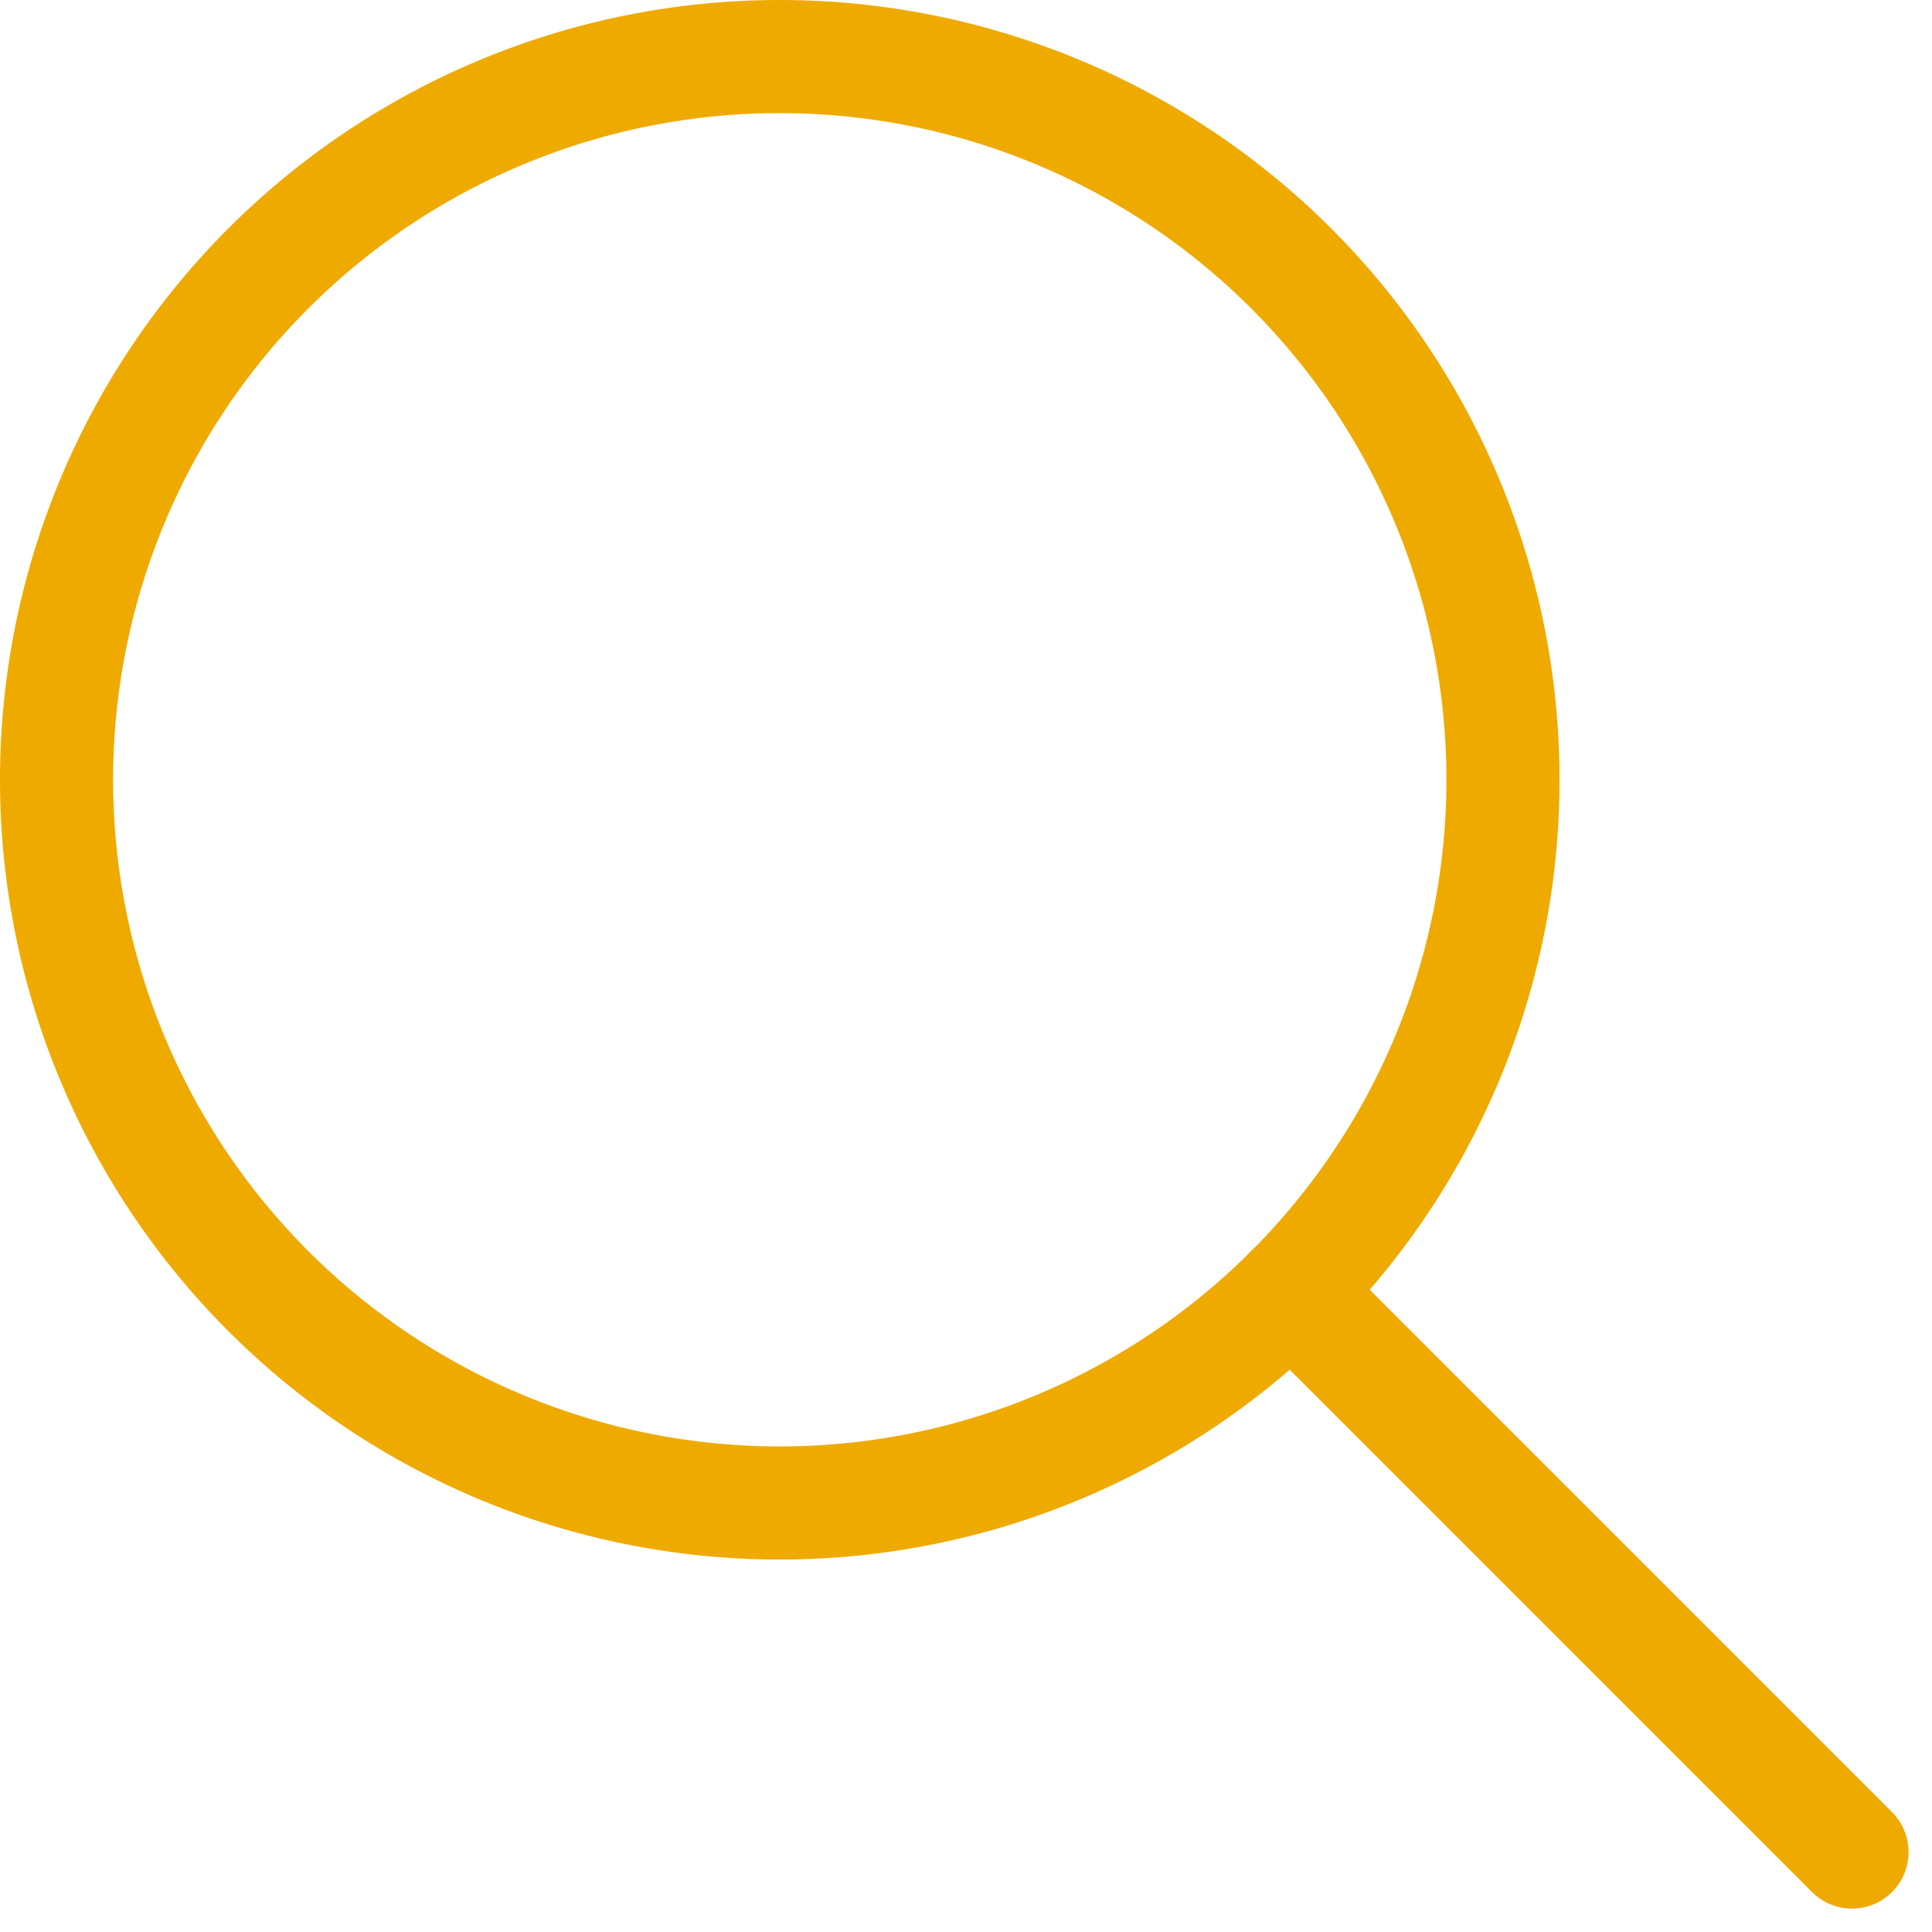
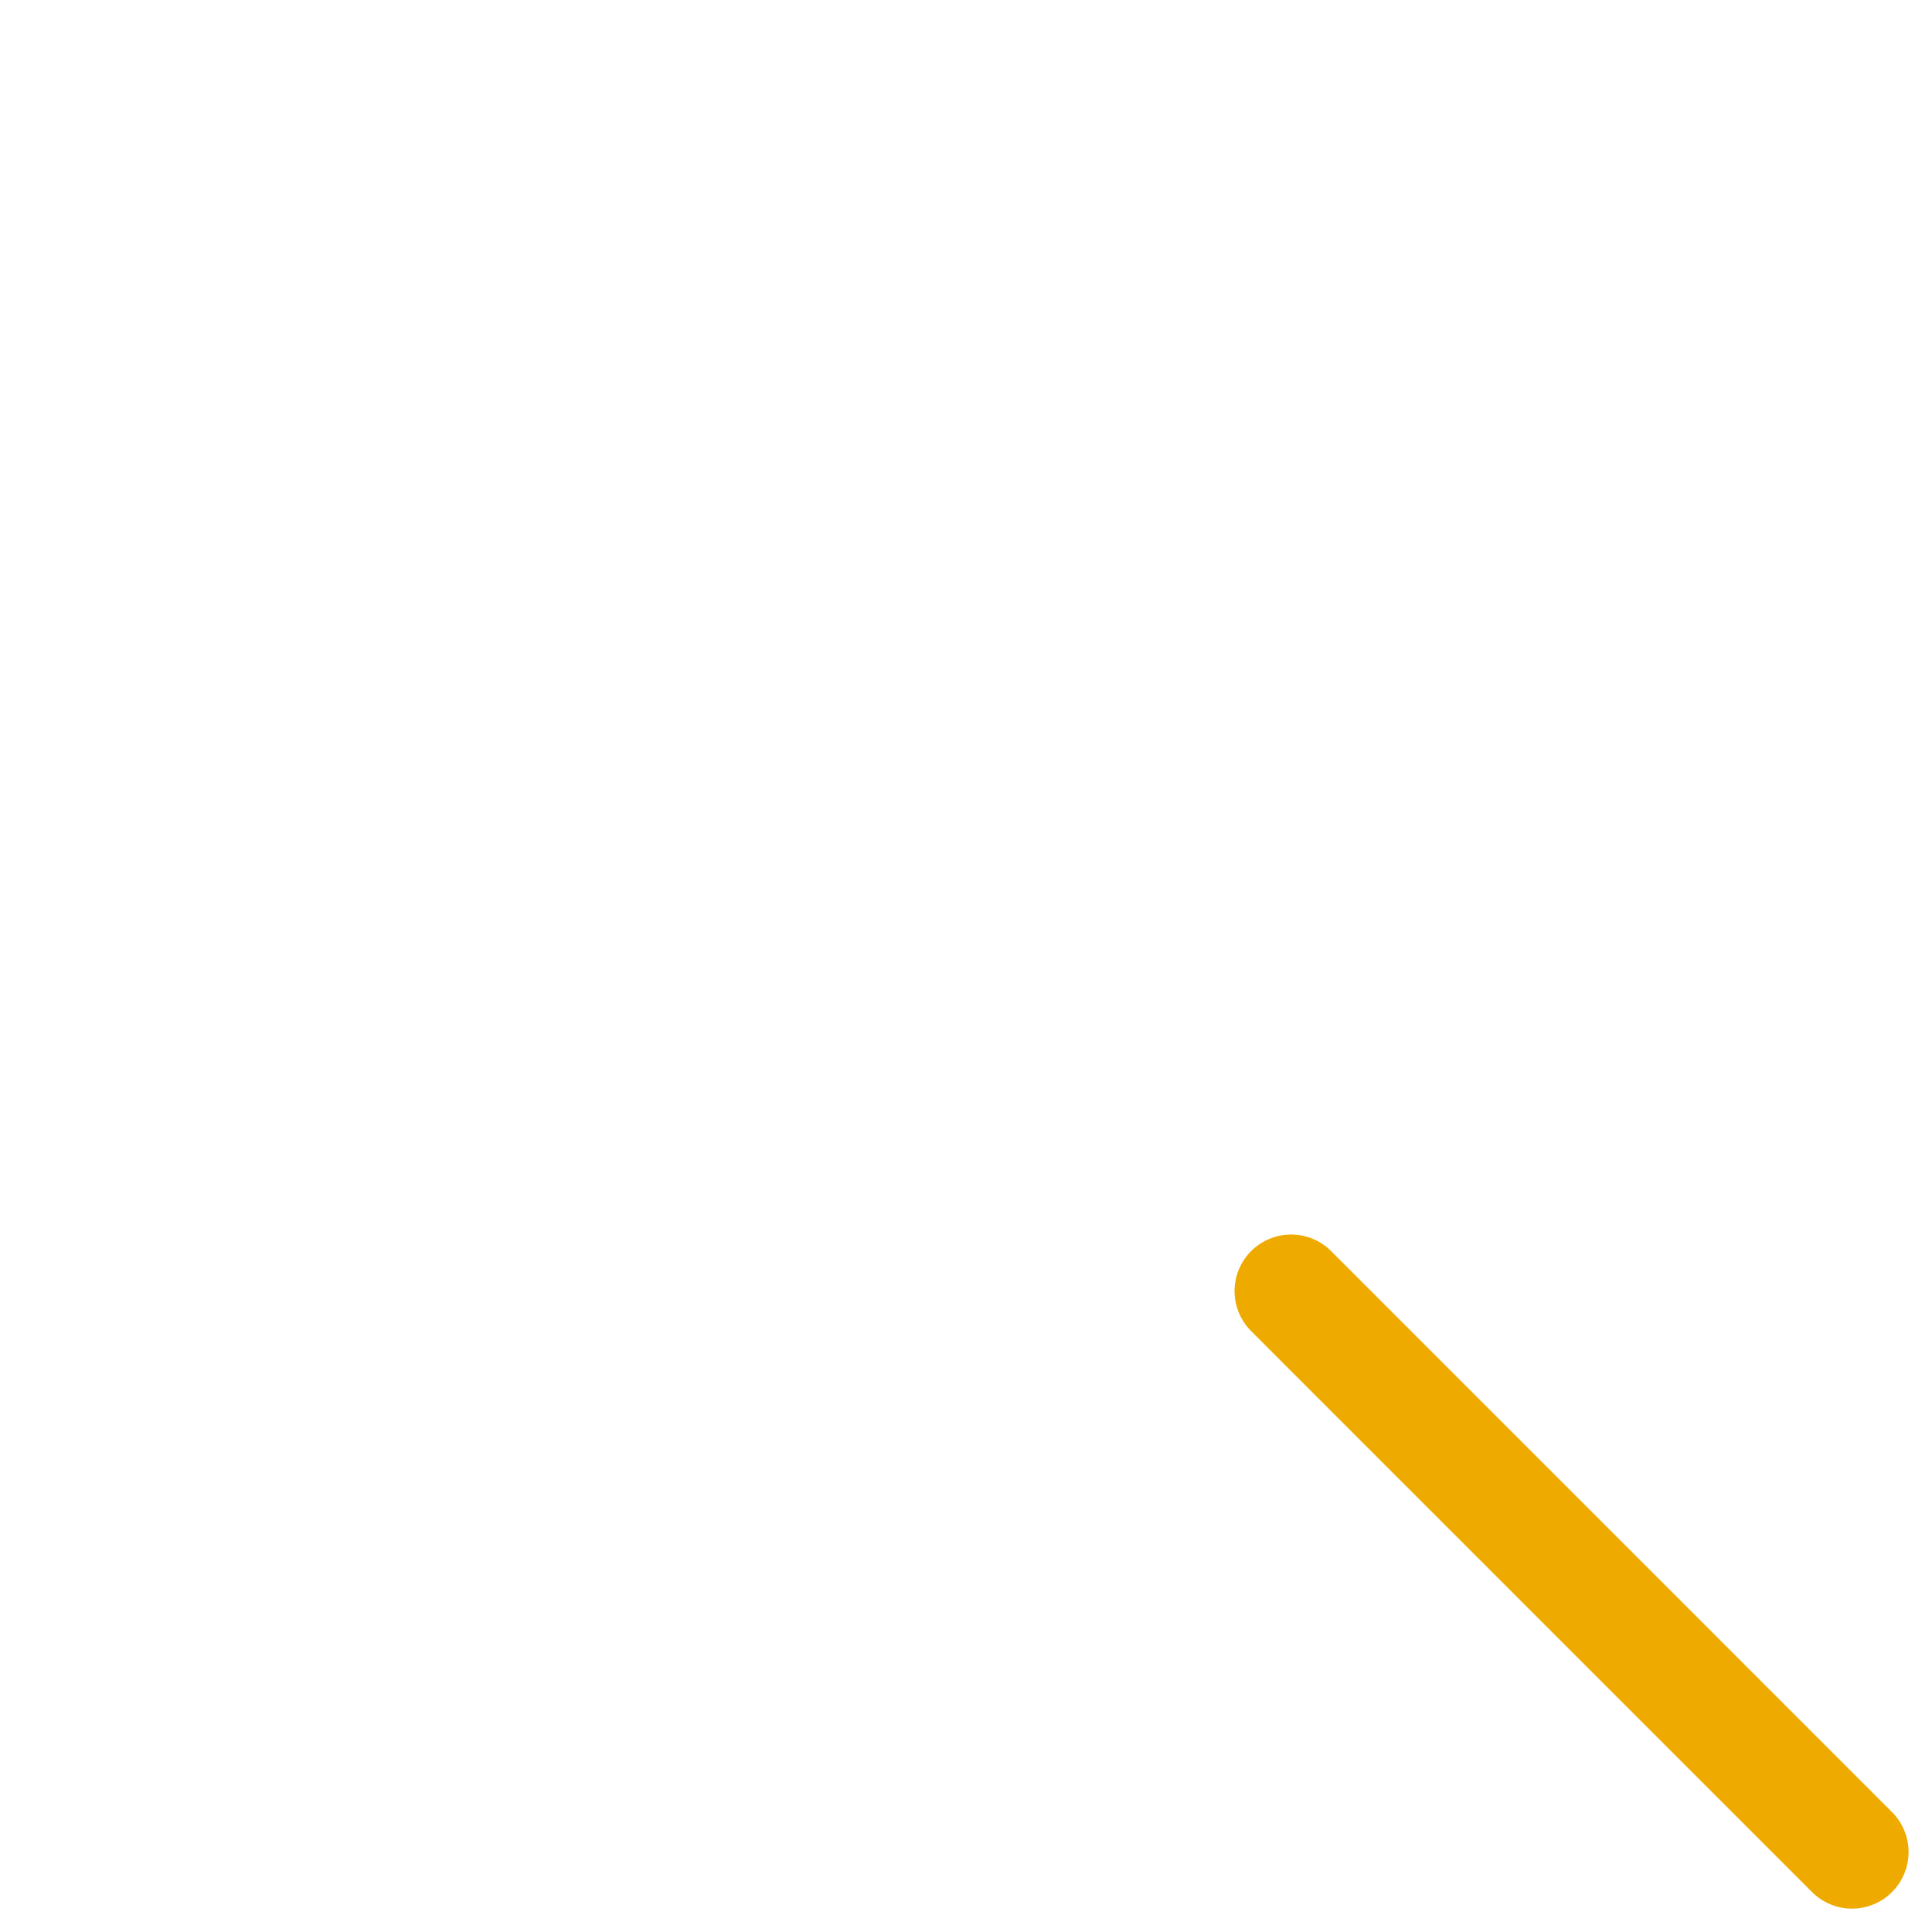
<svg xmlns="http://www.w3.org/2000/svg" width="59.776" height="59.777" viewBox="0 0 59.776 59.777">
  <g id="Grupo_1316" data-name="Grupo 1316" transform="translate(-785.542 -3733.843)">
-     <path id="Caminho_2737" data-name="Caminho 2737" d="M0,22.376A22.376,22.376,0,1,0,22.376,0,22.376,22.376,0,0,0,0,22.376Z" transform="translate(787.292 3735.593)" fill="none" stroke="#efaa00" stroke-linecap="round" stroke-linejoin="round" stroke-width="3.5" />
    <path id="Caminho_2738" data-name="Caminho 2738" d="M16.221,16.22,33.575,33.577" transform="translate(809.268 3757.569)" fill="none" stroke="#efaa00" stroke-linecap="round" stroke-linejoin="round" stroke-width="3.5" />
  </g>
</svg>